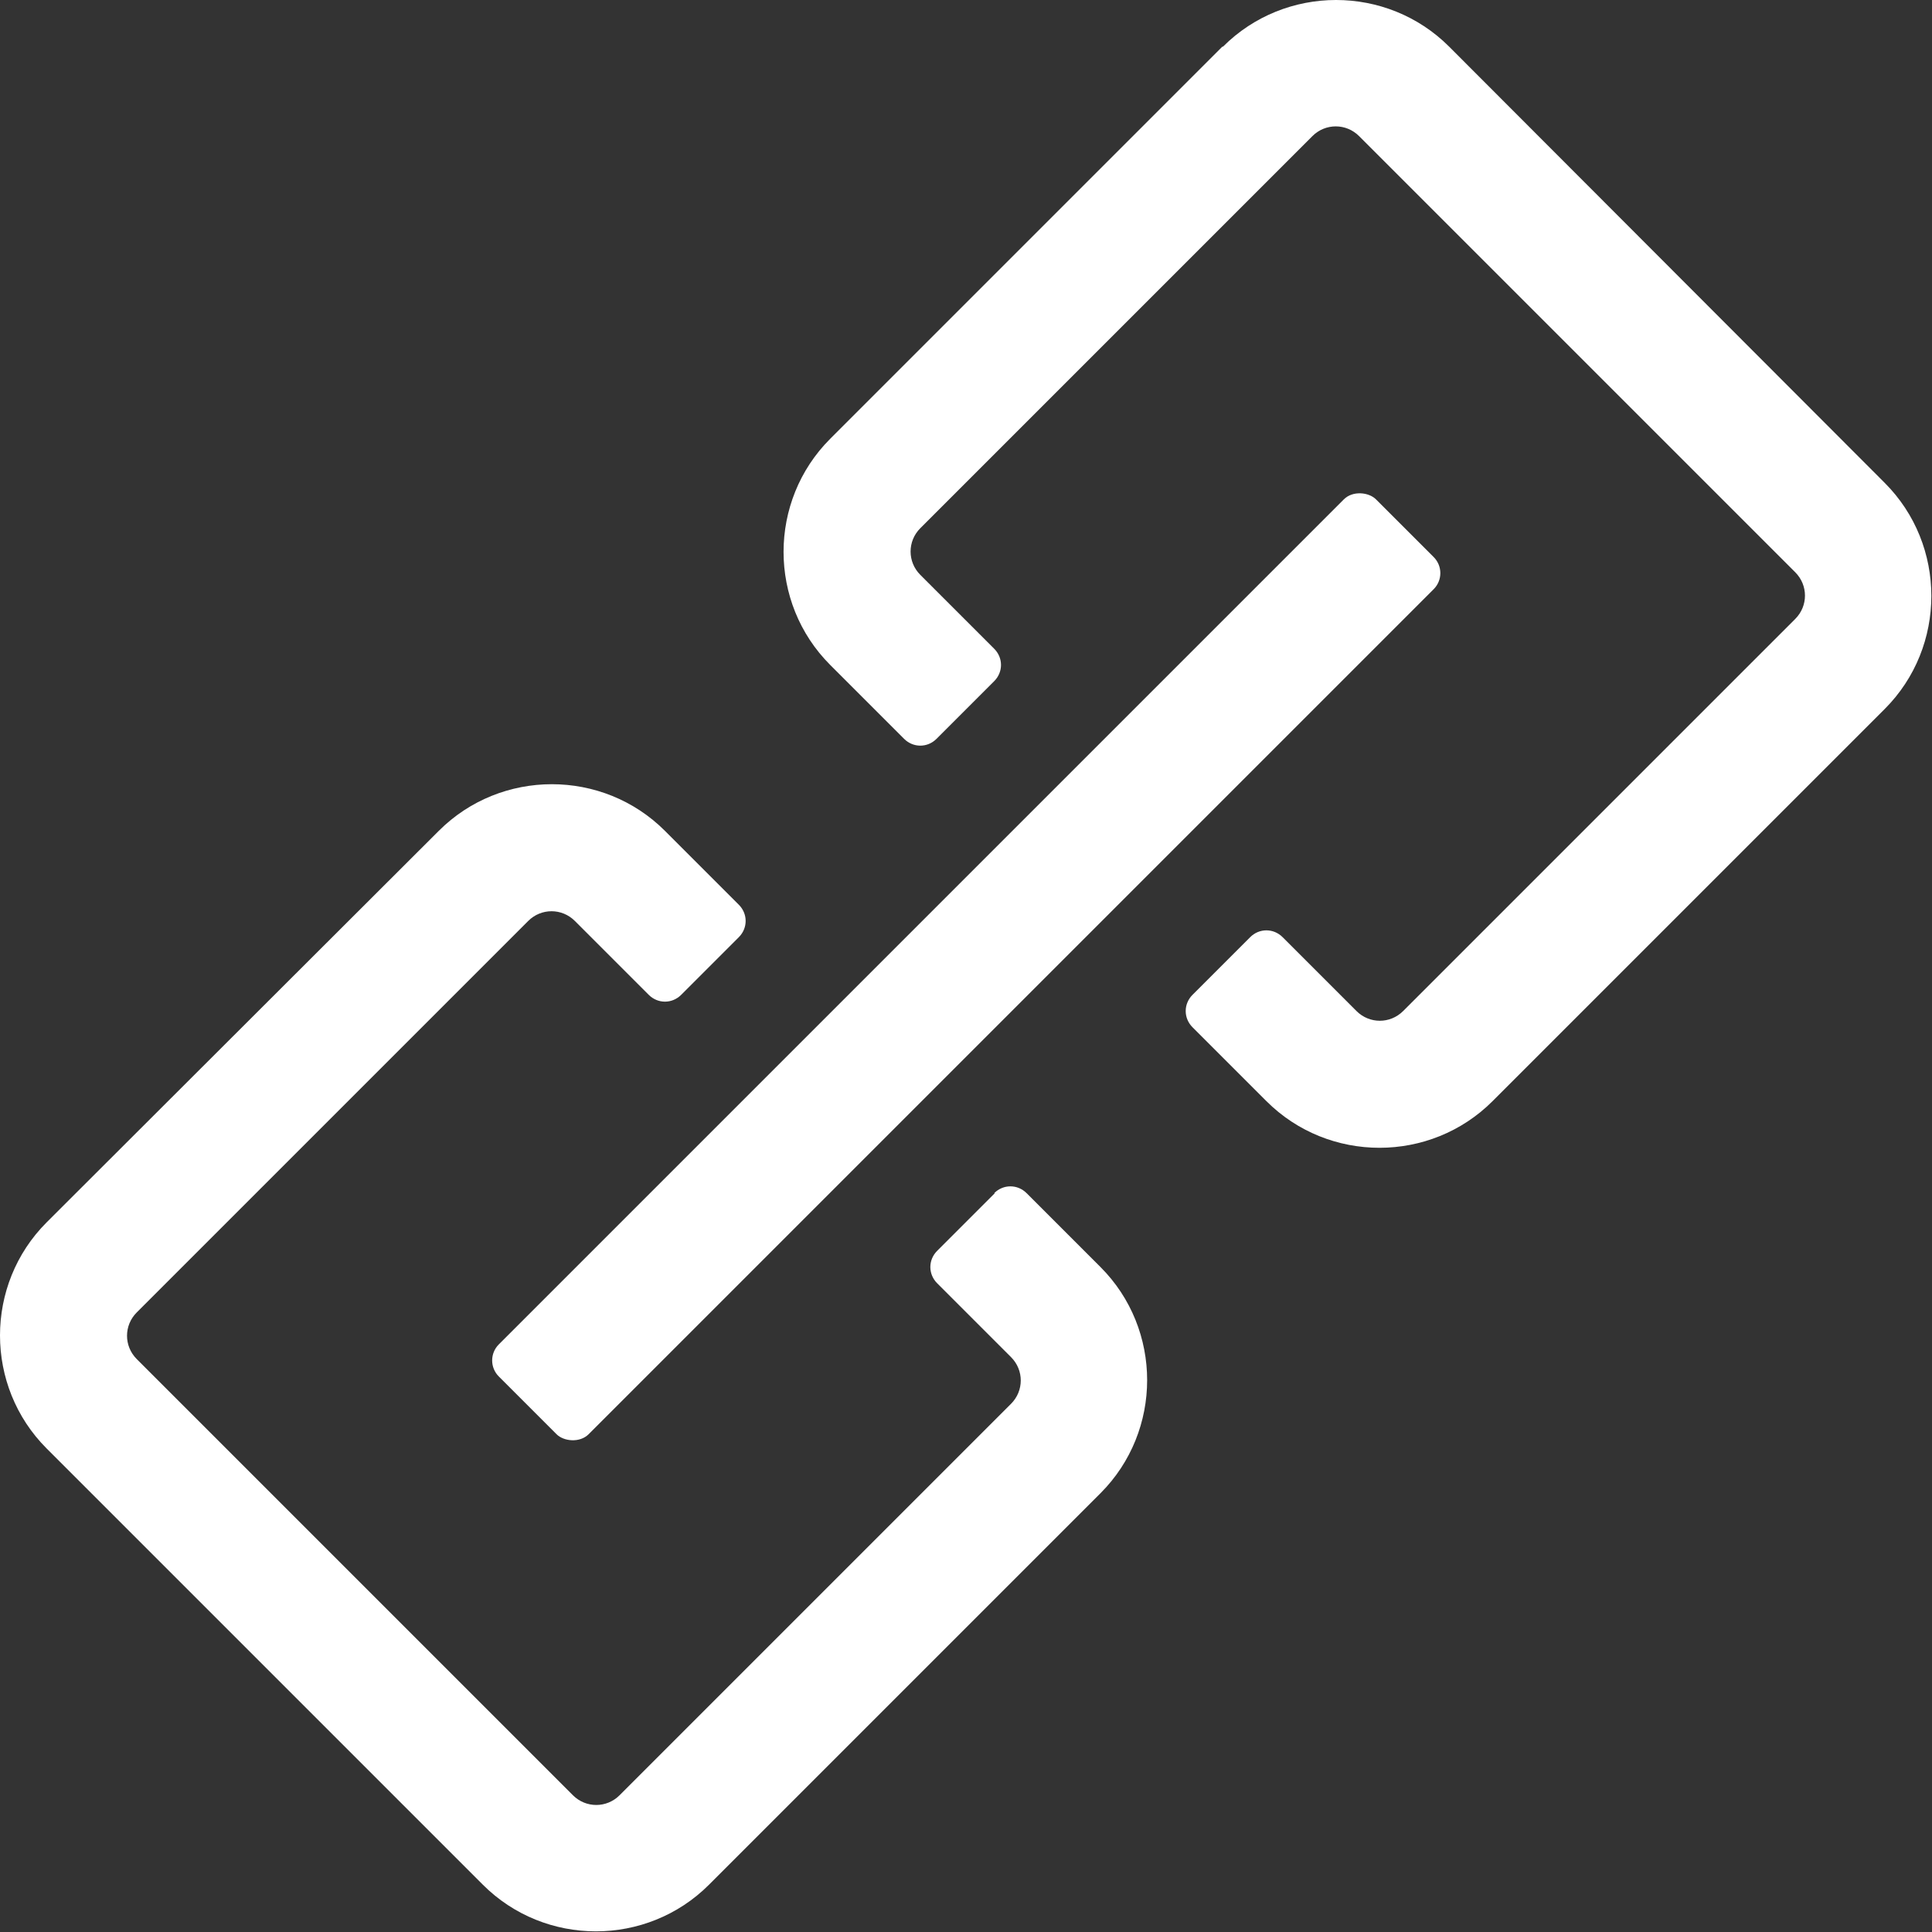
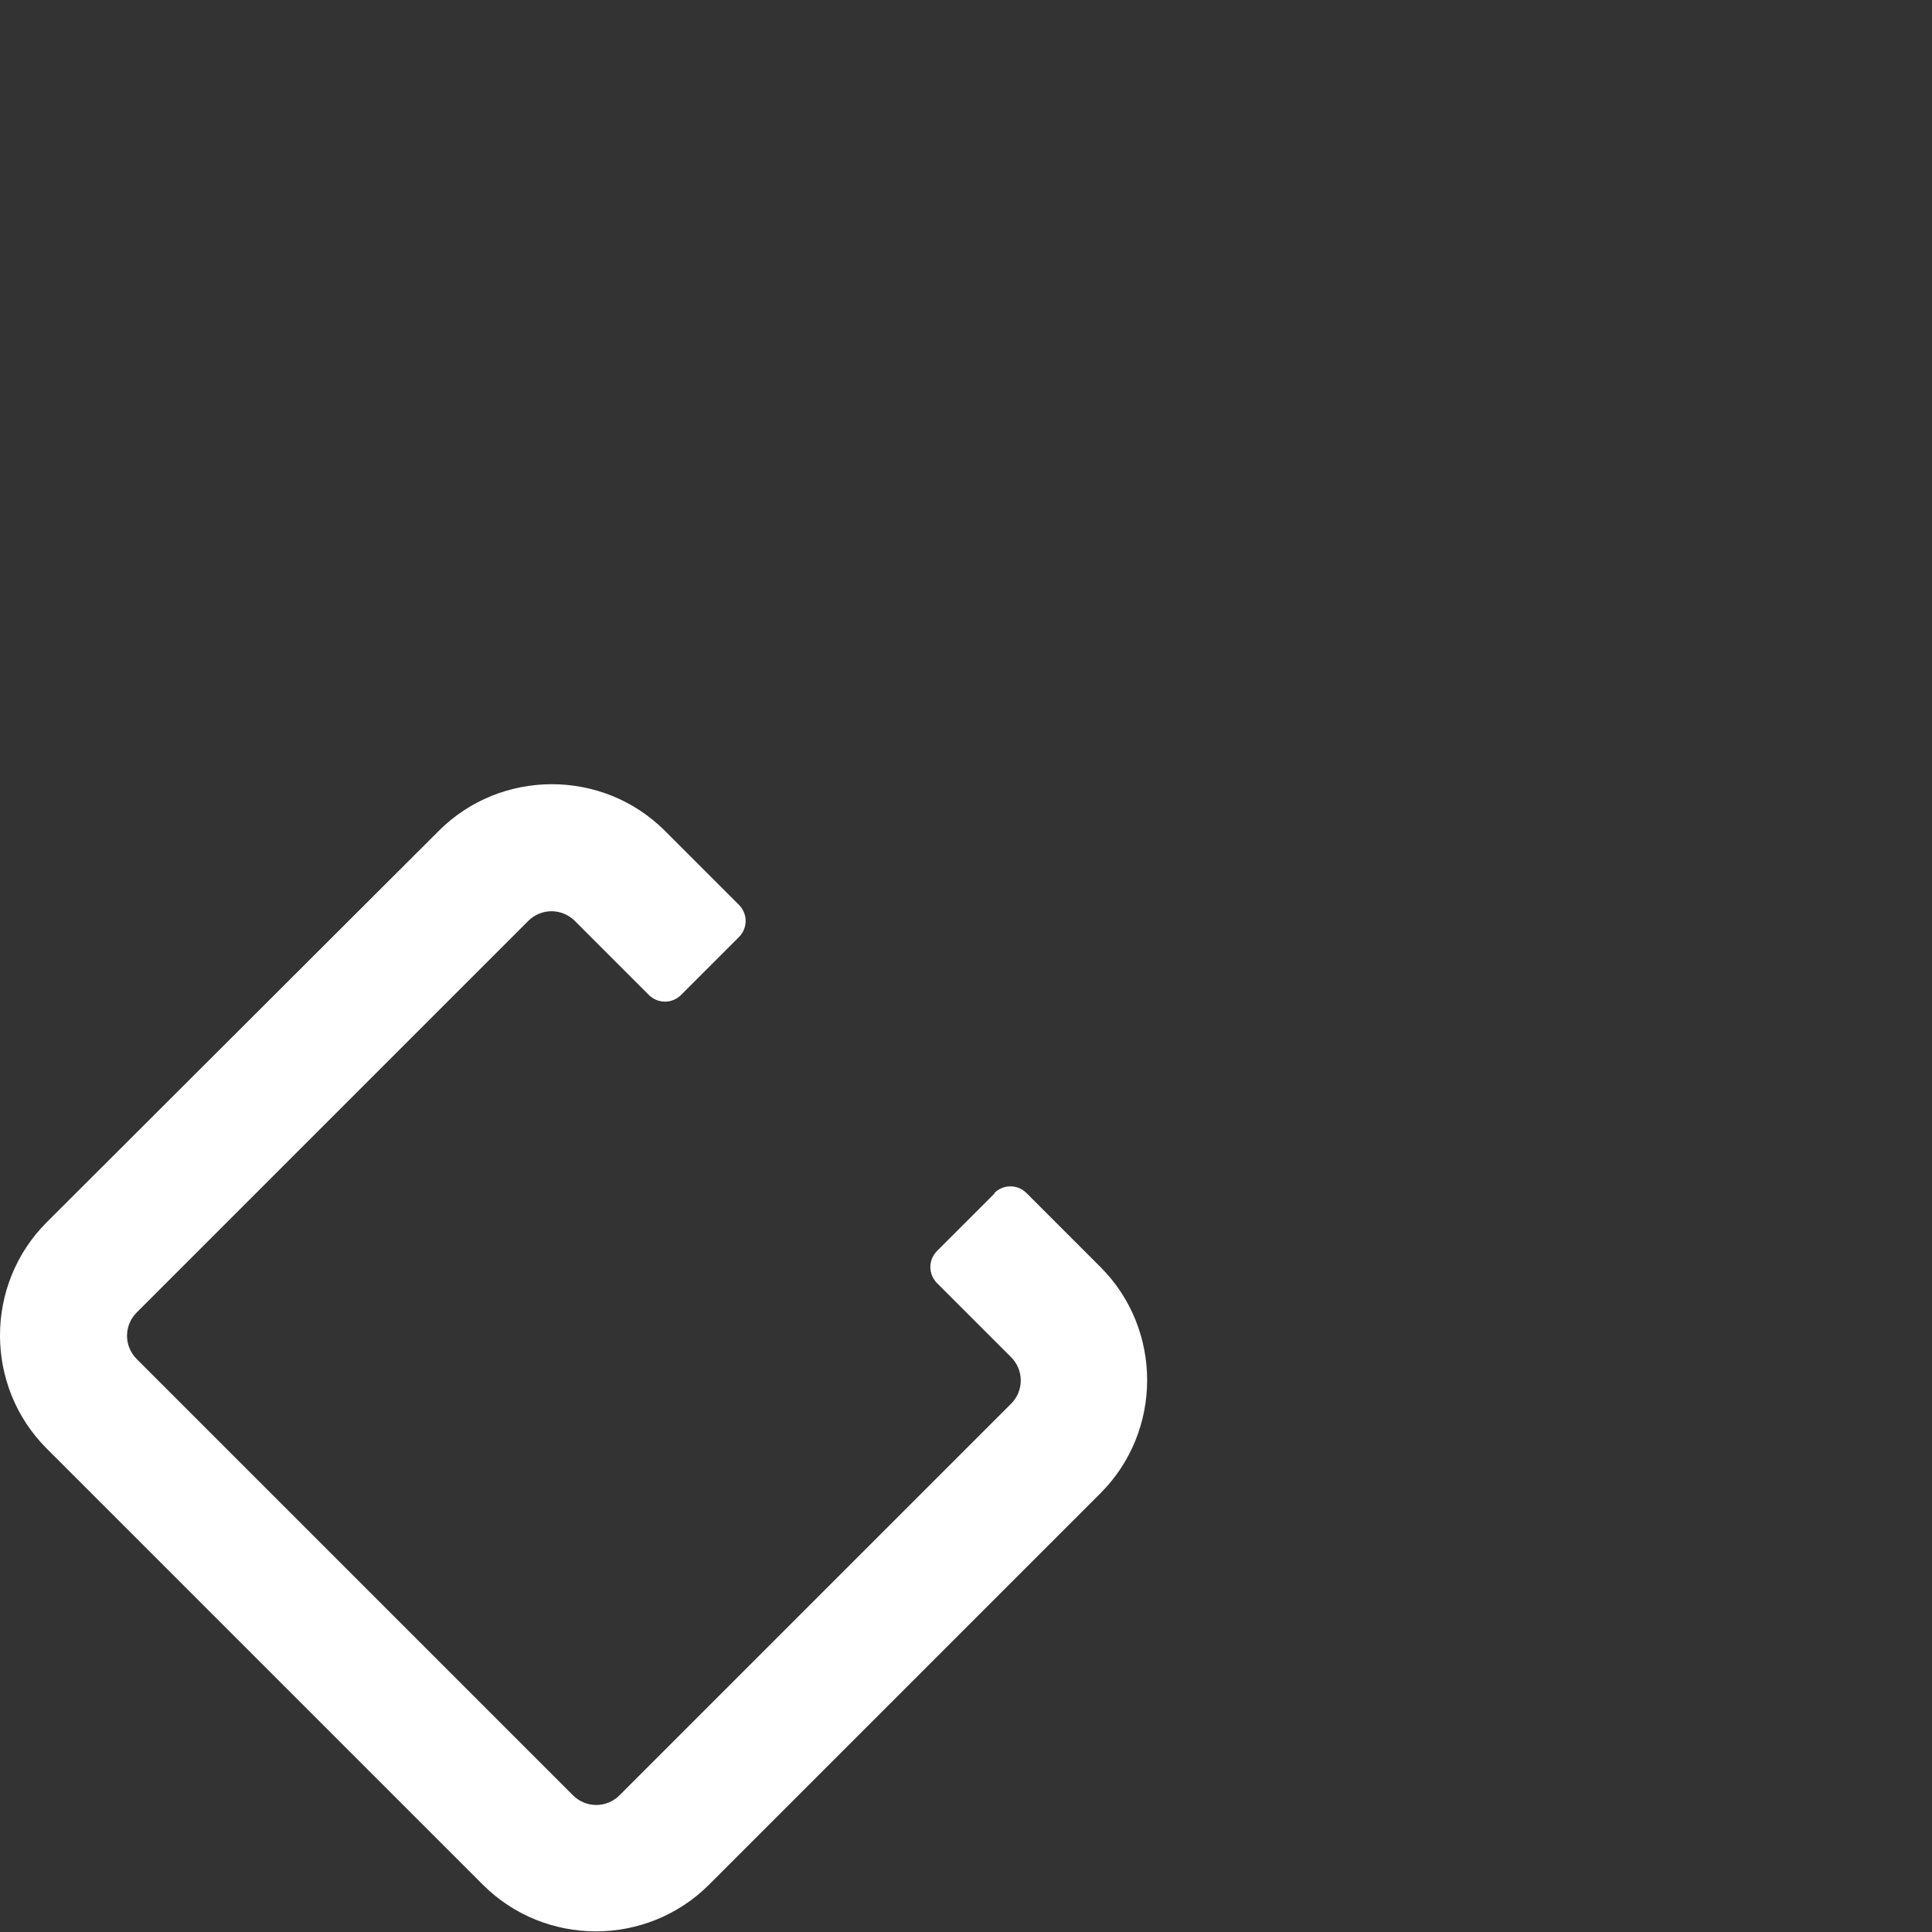
<svg xmlns="http://www.w3.org/2000/svg" id="_イヤー_2" viewBox="0 0 29.81 29.81">
  <rect x="0" y="0" width="29.81" height="29.81" fill="#333333" stroke="none" />
  <defs>
    <style>.cls-1{fill:#fff;}</style>
  </defs>
  <g id="_キストコーディング">
    <g>
-       <path class="cls-1" d="M18.86,.72l-6.05,6.05c-.96,.96-.96,2.53,0,3.49l1.14,1.14c.14,.14,.36,.14,.5,0l.89-.89c.14-.14,.14-.36,0-.5l-1.14-1.14c-.2-.2-.2-.52,0-.72l6.05-6.05c.2-.2,.52-.2,.72,0l6.73,6.73c.2,.2,.2,.52,0,.72l-6.05,6.05c-.2,.2-.52,.2-.72,0l-1.14-1.14c-.14-.14-.36-.14-.5,0l-.89,.89c-.14,.14-.14,.36,0,.5l1.14,1.14c.96,.96,2.53,.96,3.49,0l6.05-6.05c.96-.96,.96-2.53,0-3.49L22.36,.72c-.96-.96-2.53-.96-3.49,0Z" />
      <path class="cls-1" d="M15.35,18.41l-.89,.89c-.14,.14-.14,.36,0,.5l1.14,1.14c.2,.2,.2,.52,0,.72l-6.04,6.04c-.2,.2-.52,.2-.72,0l-6.73-6.73c-.2-.2-.2-.52,0-.72l6.04-6.04c.2-.2,.52-.2,.72,0l1.14,1.14c.14,.14,.36,.14,.5,0l.89-.89c.14-.14,.14-.36,0-.5l-1.14-1.14c-.96-.96-2.53-.96-3.49,0L.72,18.86c-.96,.96-.96,2.53,0,3.49l6.73,6.73c.96,.96,2.53,.96,3.49,0l6.04-6.04c.96-.96,.96-2.53,0-3.49l-1.14-1.14c-.14-.14-.36-.14-.5,0Z" />
-       <rect class="cls-1" x="5.33" y="13.93" width="19.14" height="1.96" rx=".35" ry=".35" transform="translate(-6.17 14.91) rotate(-45)" />
    </g>
  </g>
</svg>